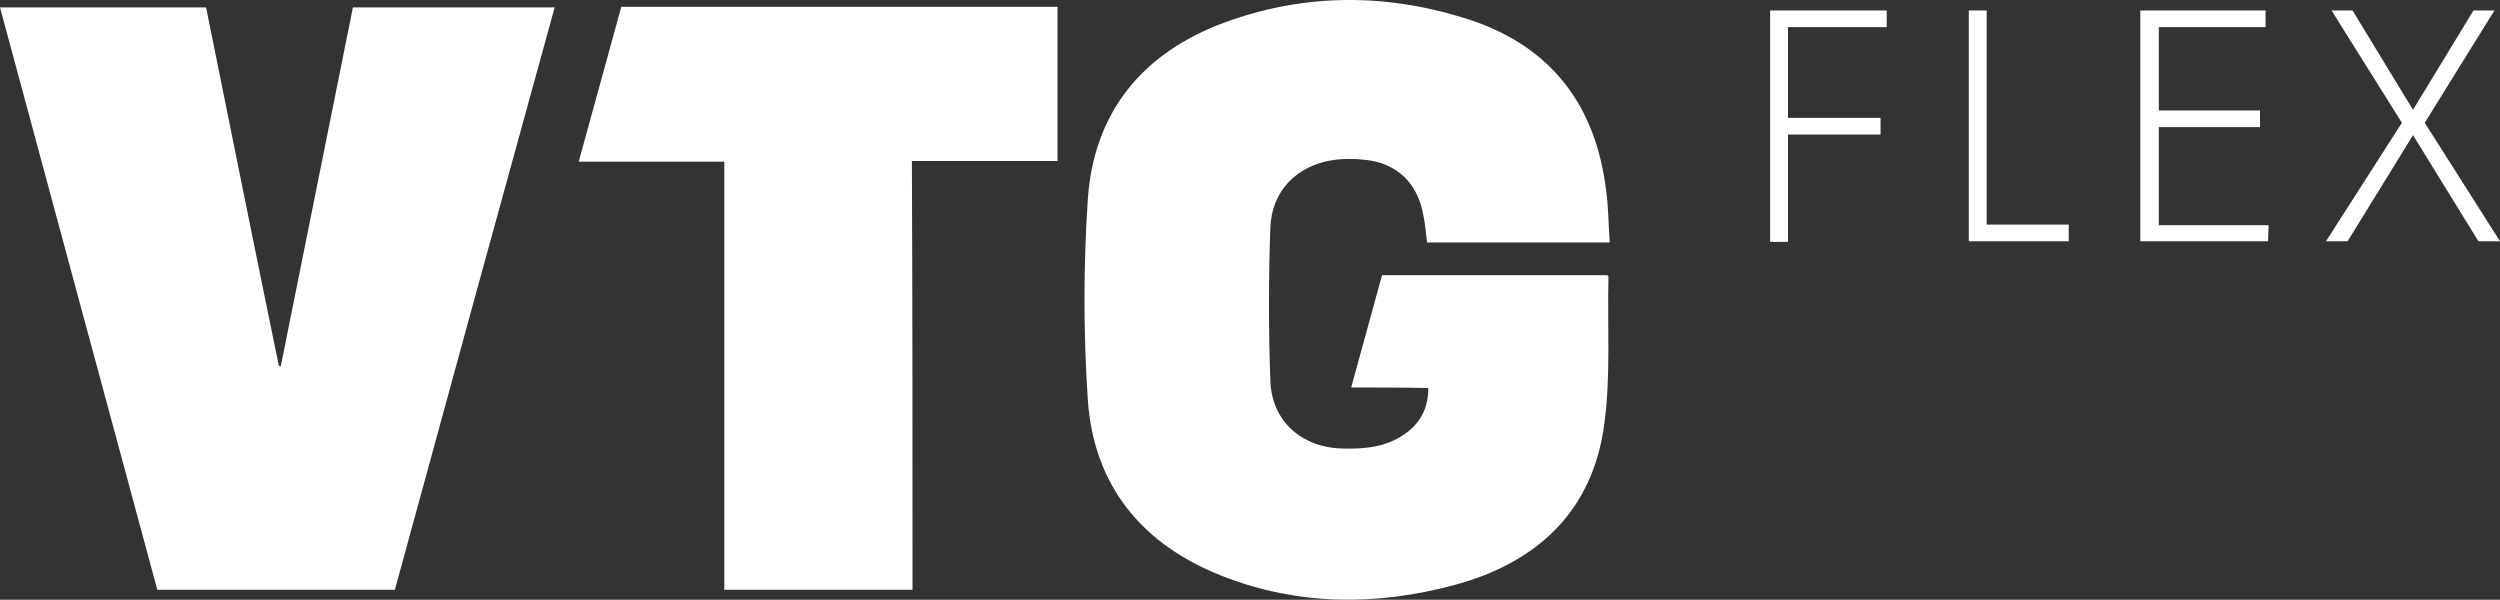
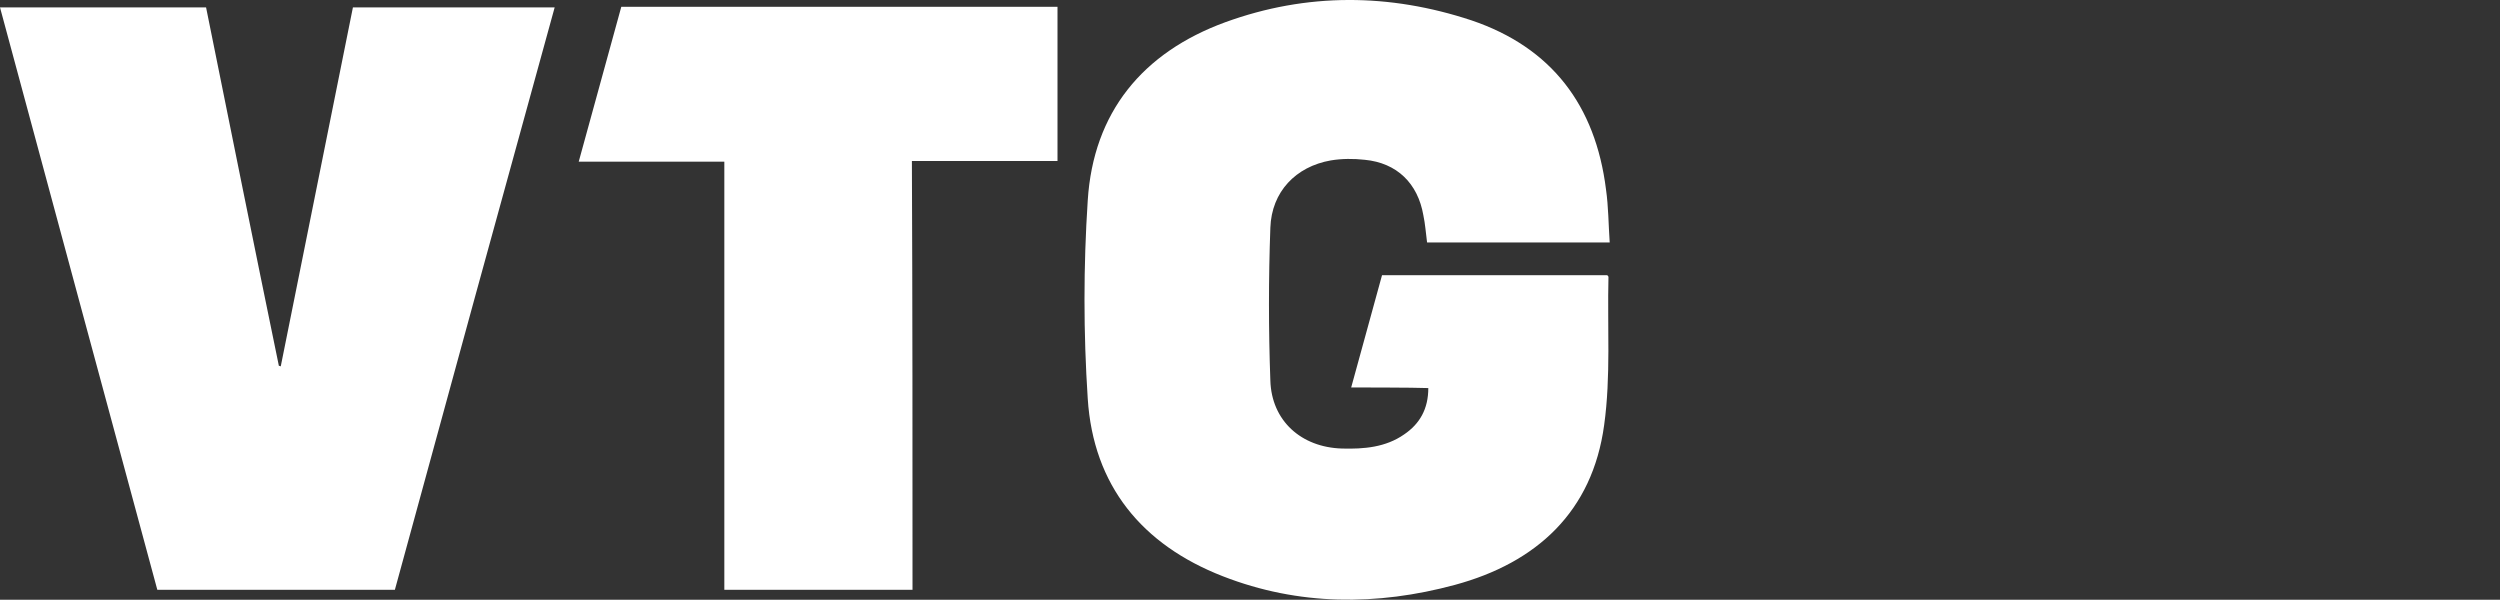
<svg xmlns="http://www.w3.org/2000/svg" id="Ebene_1" viewBox="0 0 405.2 97.2">
  <rect x="0" y="0" width="405.2" height="97.2" fill="#333333" stroke="none" />
  <style>.st0{fill:#fff}</style>
  <path class="st0" d="M219 62.8l5-18.2h36.5c.1.1.2.2.2.3-.2 8 .4 16.1-.7 24-1.9 14-10.9 22.3-24.2 25.9-12.6 3.4-25.3 3.4-37.6-1.4-13.1-5.1-21-14.7-21.9-28.8-.7-10.7-.7-21.4 0-32.1.9-14.3 8.9-24 22.3-28.9 13.2-4.8 26.6-4.7 39.9-.3 13 4.4 20.1 13.8 21.8 27.4.4 2.8.4 5.7.6 8.6h-29.6c-.2-1.5-.3-3-.6-4.4-.9-5.2-4.3-8.5-9.5-9-1.8-.2-3.7-.2-5.5.1-5.7 1-9.6 5.1-9.8 10.9-.3 8.3-.3 16.5 0 24.8.2 6.5 5 10.8 11.6 11 3.6.1 7.1-.2 10.1-2.3 2.5-1.7 3.9-4.1 3.9-7.5-2.1-.1-12.5-.1-12.5-.1zM64 95.6H25.5C17 64.2 8.5 32.7 0 1.2h33.4c3.9 19.3 7.8 38.7 11.8 58.1.1 0 .2 0 .3.1L57.2 1.2h32.7C81.2 32.7 72.6 64.1 64 95.6zM147.9 95.6h-30.5V26.2H93.8l6.9-25.1h70.7v25h-23.6c.1 23.3.1 46.3.1 69.5z" />
  <g>
-     <path class="st0" d="M305.8 4.4h-16v14.7h15v2.7h-15v17.4h-2.9V1.7h18.9v2.7zM335.3 39.1h-16.2V1.7h2.9v34.7h13.3v2.7zM367.6 39.1h-20.7V1.7h20.3v2.7h-17.3v13.5h16.4v2.7h-16.4v15.9h17.8l-.1 2.6zM405.2 39.1h-3.5l-10.6-17.2-10.6 17.2H377l12.3-19.2-11.4-18.2h3.4l9.8 16.1 9.8-16.1h3.4L393 19.9l12.2 19.2z" />
-   </g>
+     </g>
</svg>